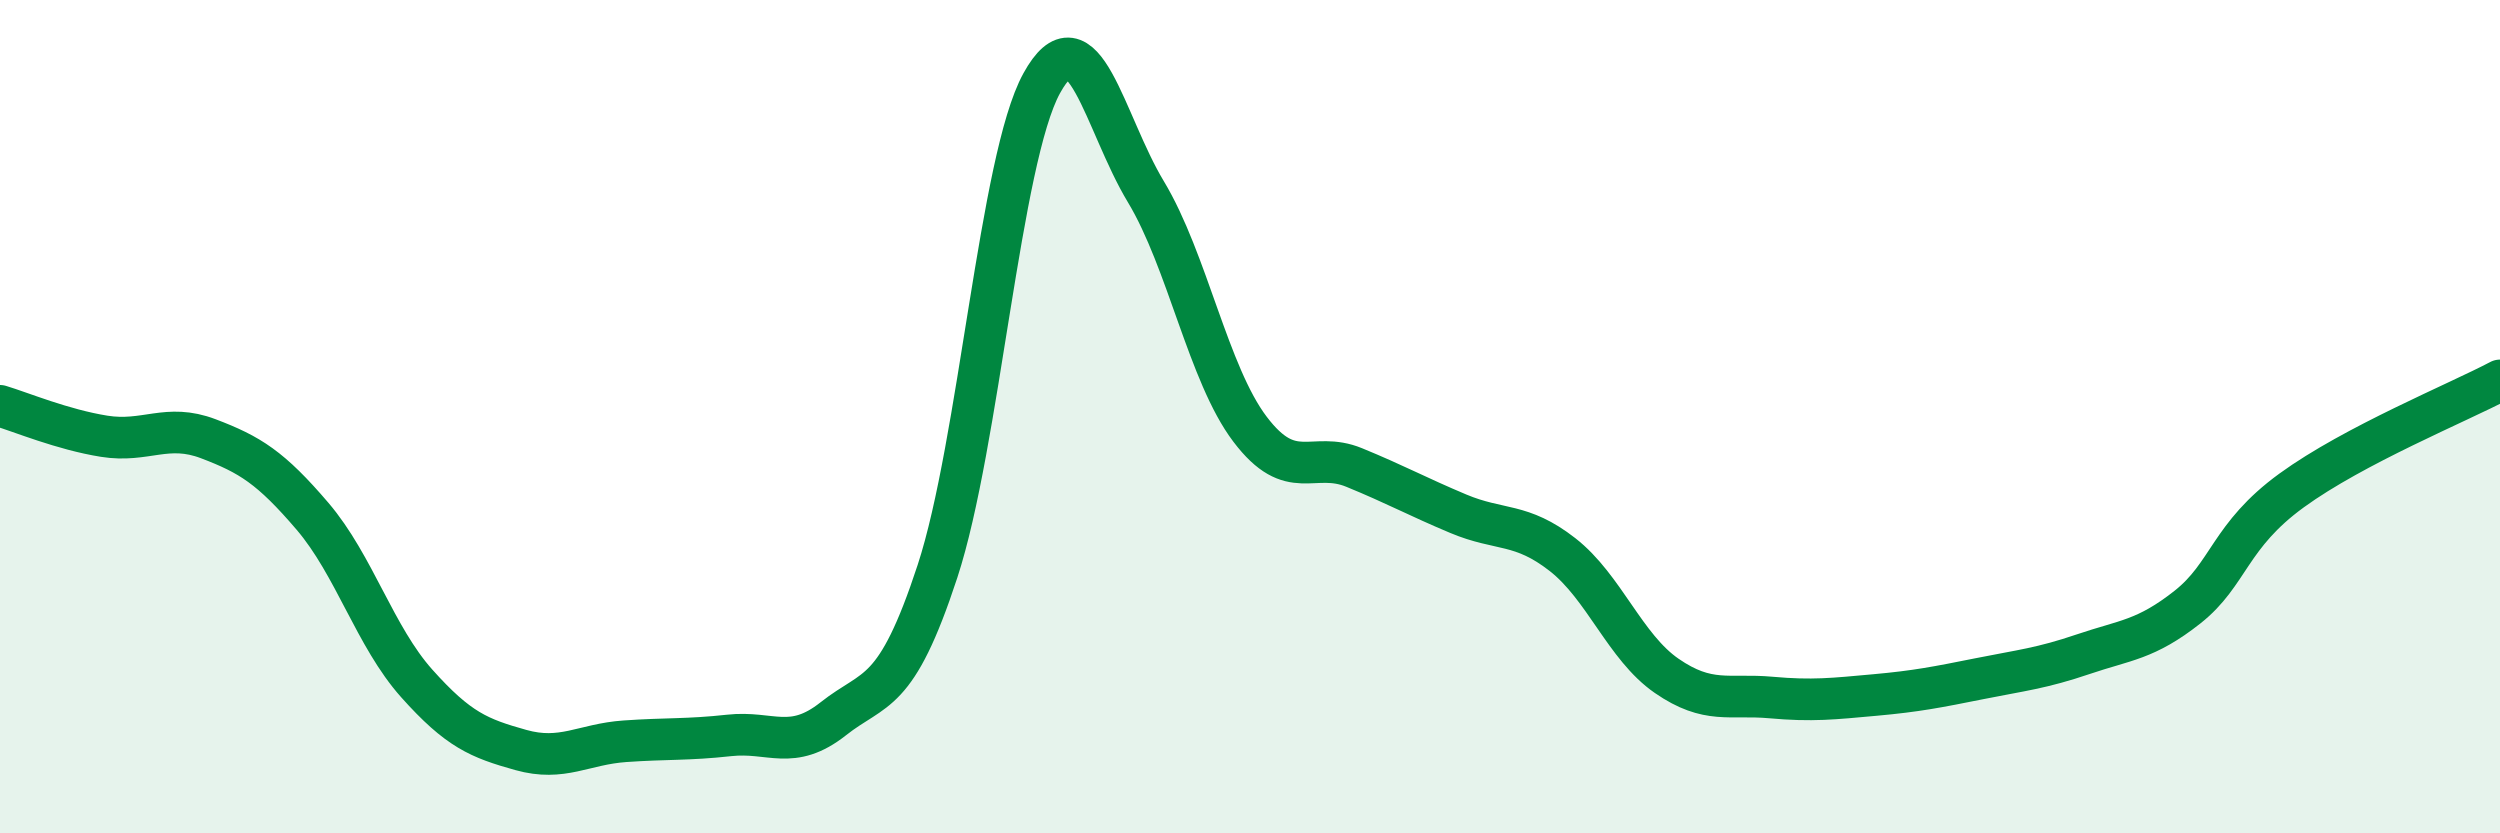
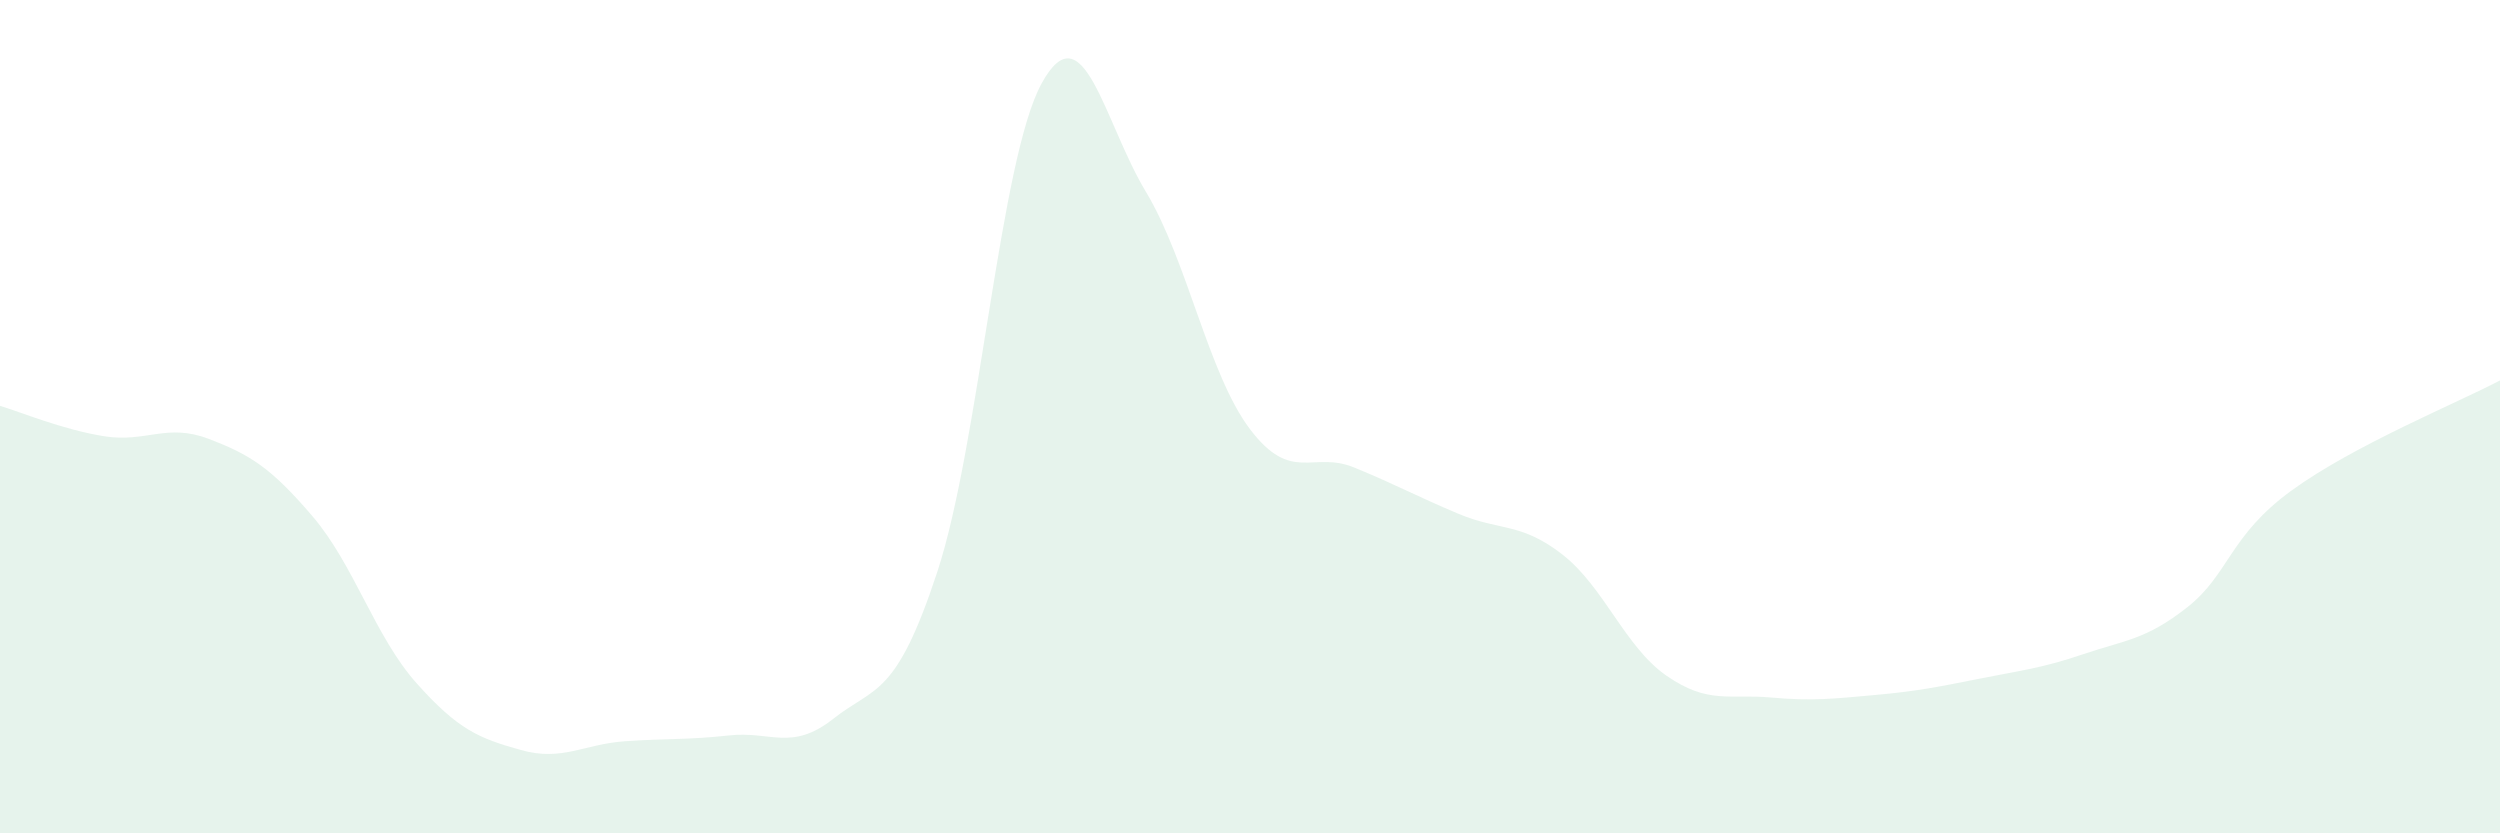
<svg xmlns="http://www.w3.org/2000/svg" width="60" height="20" viewBox="0 0 60 20">
  <path d="M 0,9.74 C 0.5,9.89 1.5,10.31 2.5,10.47 C 3.5,10.63 4,10.15 5,10.53 C 6,10.91 6.5,11.22 7.5,12.39 C 8.5,13.56 9,15.28 10,16.4 C 11,17.52 11.5,17.72 12.5,18 C 13.5,18.28 14,17.86 15,17.79 C 16,17.72 16.5,17.76 17.5,17.65 C 18.5,17.54 19,18.04 20,17.25 C 21,16.46 21.5,16.76 22.5,13.71 C 23.5,10.66 24,3.82 25,2 C 26,0.18 26.5,2.94 27.5,4.6 C 28.5,6.26 29,8.98 30,10.3 C 31,11.62 31.5,10.81 32.5,11.22 C 33.5,11.63 34,11.91 35,12.33 C 36,12.75 36.5,12.53 37.5,13.31 C 38.5,14.09 39,15.53 40,16.22 C 41,16.91 41.5,16.65 42.5,16.74 C 43.5,16.83 44,16.77 45,16.68 C 46,16.59 46.5,16.49 47.5,16.29 C 48.5,16.09 49,16.04 50,15.7 C 51,15.36 51.5,15.36 52.5,14.57 C 53.5,13.78 53.5,12.86 55,11.77 C 56.5,10.68 59,9.66 60,9.13L60 20L0 20Z" fill="#008740" opacity="0.1" stroke-linecap="round" stroke-linejoin="round" />
-   <path d="M 0,9.74 C 0.5,9.89 1.5,10.31 2.5,10.47 C 3.5,10.63 4,10.15 5,10.53 C 6,10.91 6.5,11.22 7.5,12.39 C 8.5,13.56 9,15.28 10,16.4 C 11,17.52 11.5,17.72 12.5,18 C 13.5,18.28 14,17.86 15,17.79 C 16,17.72 16.5,17.76 17.5,17.65 C 18.5,17.54 19,18.04 20,17.25 C 21,16.46 21.5,16.76 22.5,13.71 C 23.5,10.66 24,3.82 25,2 C 26,0.18 26.5,2.94 27.5,4.6 C 28.5,6.26 29,8.98 30,10.3 C 31,11.62 31.5,10.81 32.5,11.22 C 33.5,11.63 34,11.91 35,12.33 C 36,12.75 36.5,12.53 37.5,13.31 C 38.5,14.09 39,15.53 40,16.22 C 41,16.91 41.5,16.65 42.5,16.74 C 43.5,16.83 44,16.77 45,16.68 C 46,16.59 46.5,16.49 47.5,16.29 C 48.5,16.09 49,16.04 50,15.7 C 51,15.36 51.5,15.36 52.5,14.57 C 53.5,13.78 53.5,12.86 55,11.77 C 56.5,10.68 59,9.66 60,9.13" stroke="#008740" stroke-width="1" fill="none" stroke-linecap="round" stroke-linejoin="round" />
</svg>